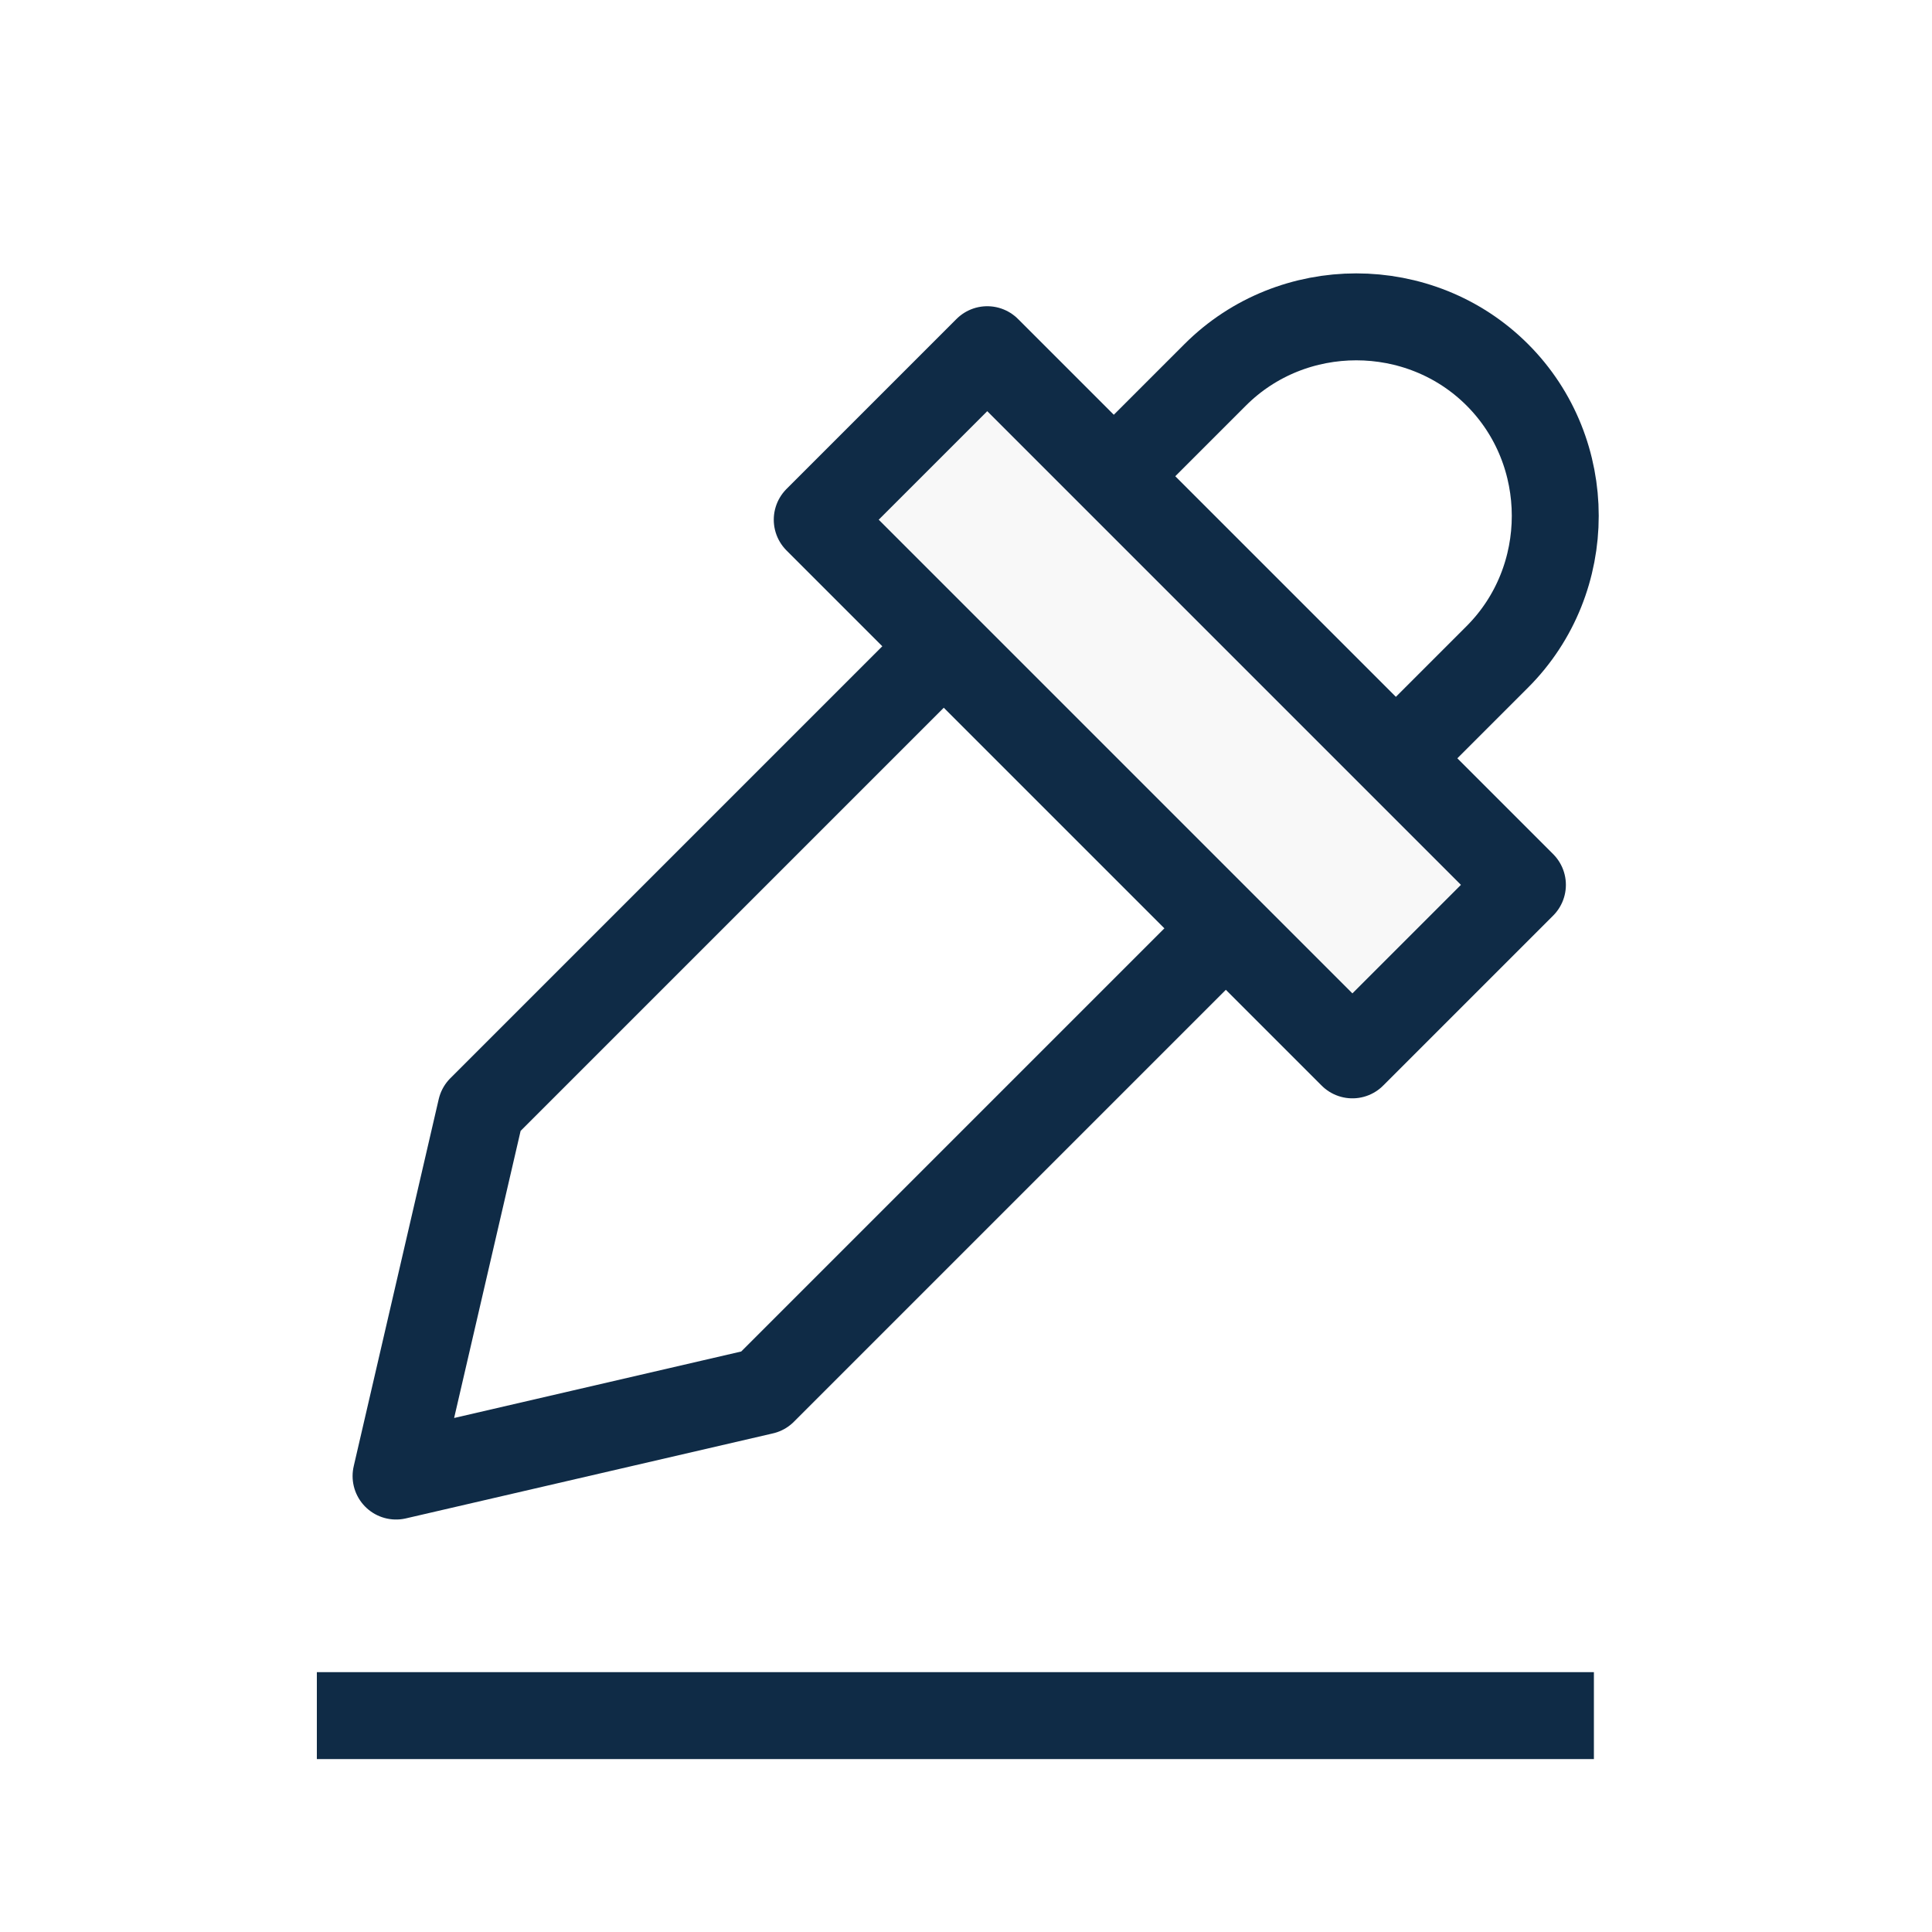
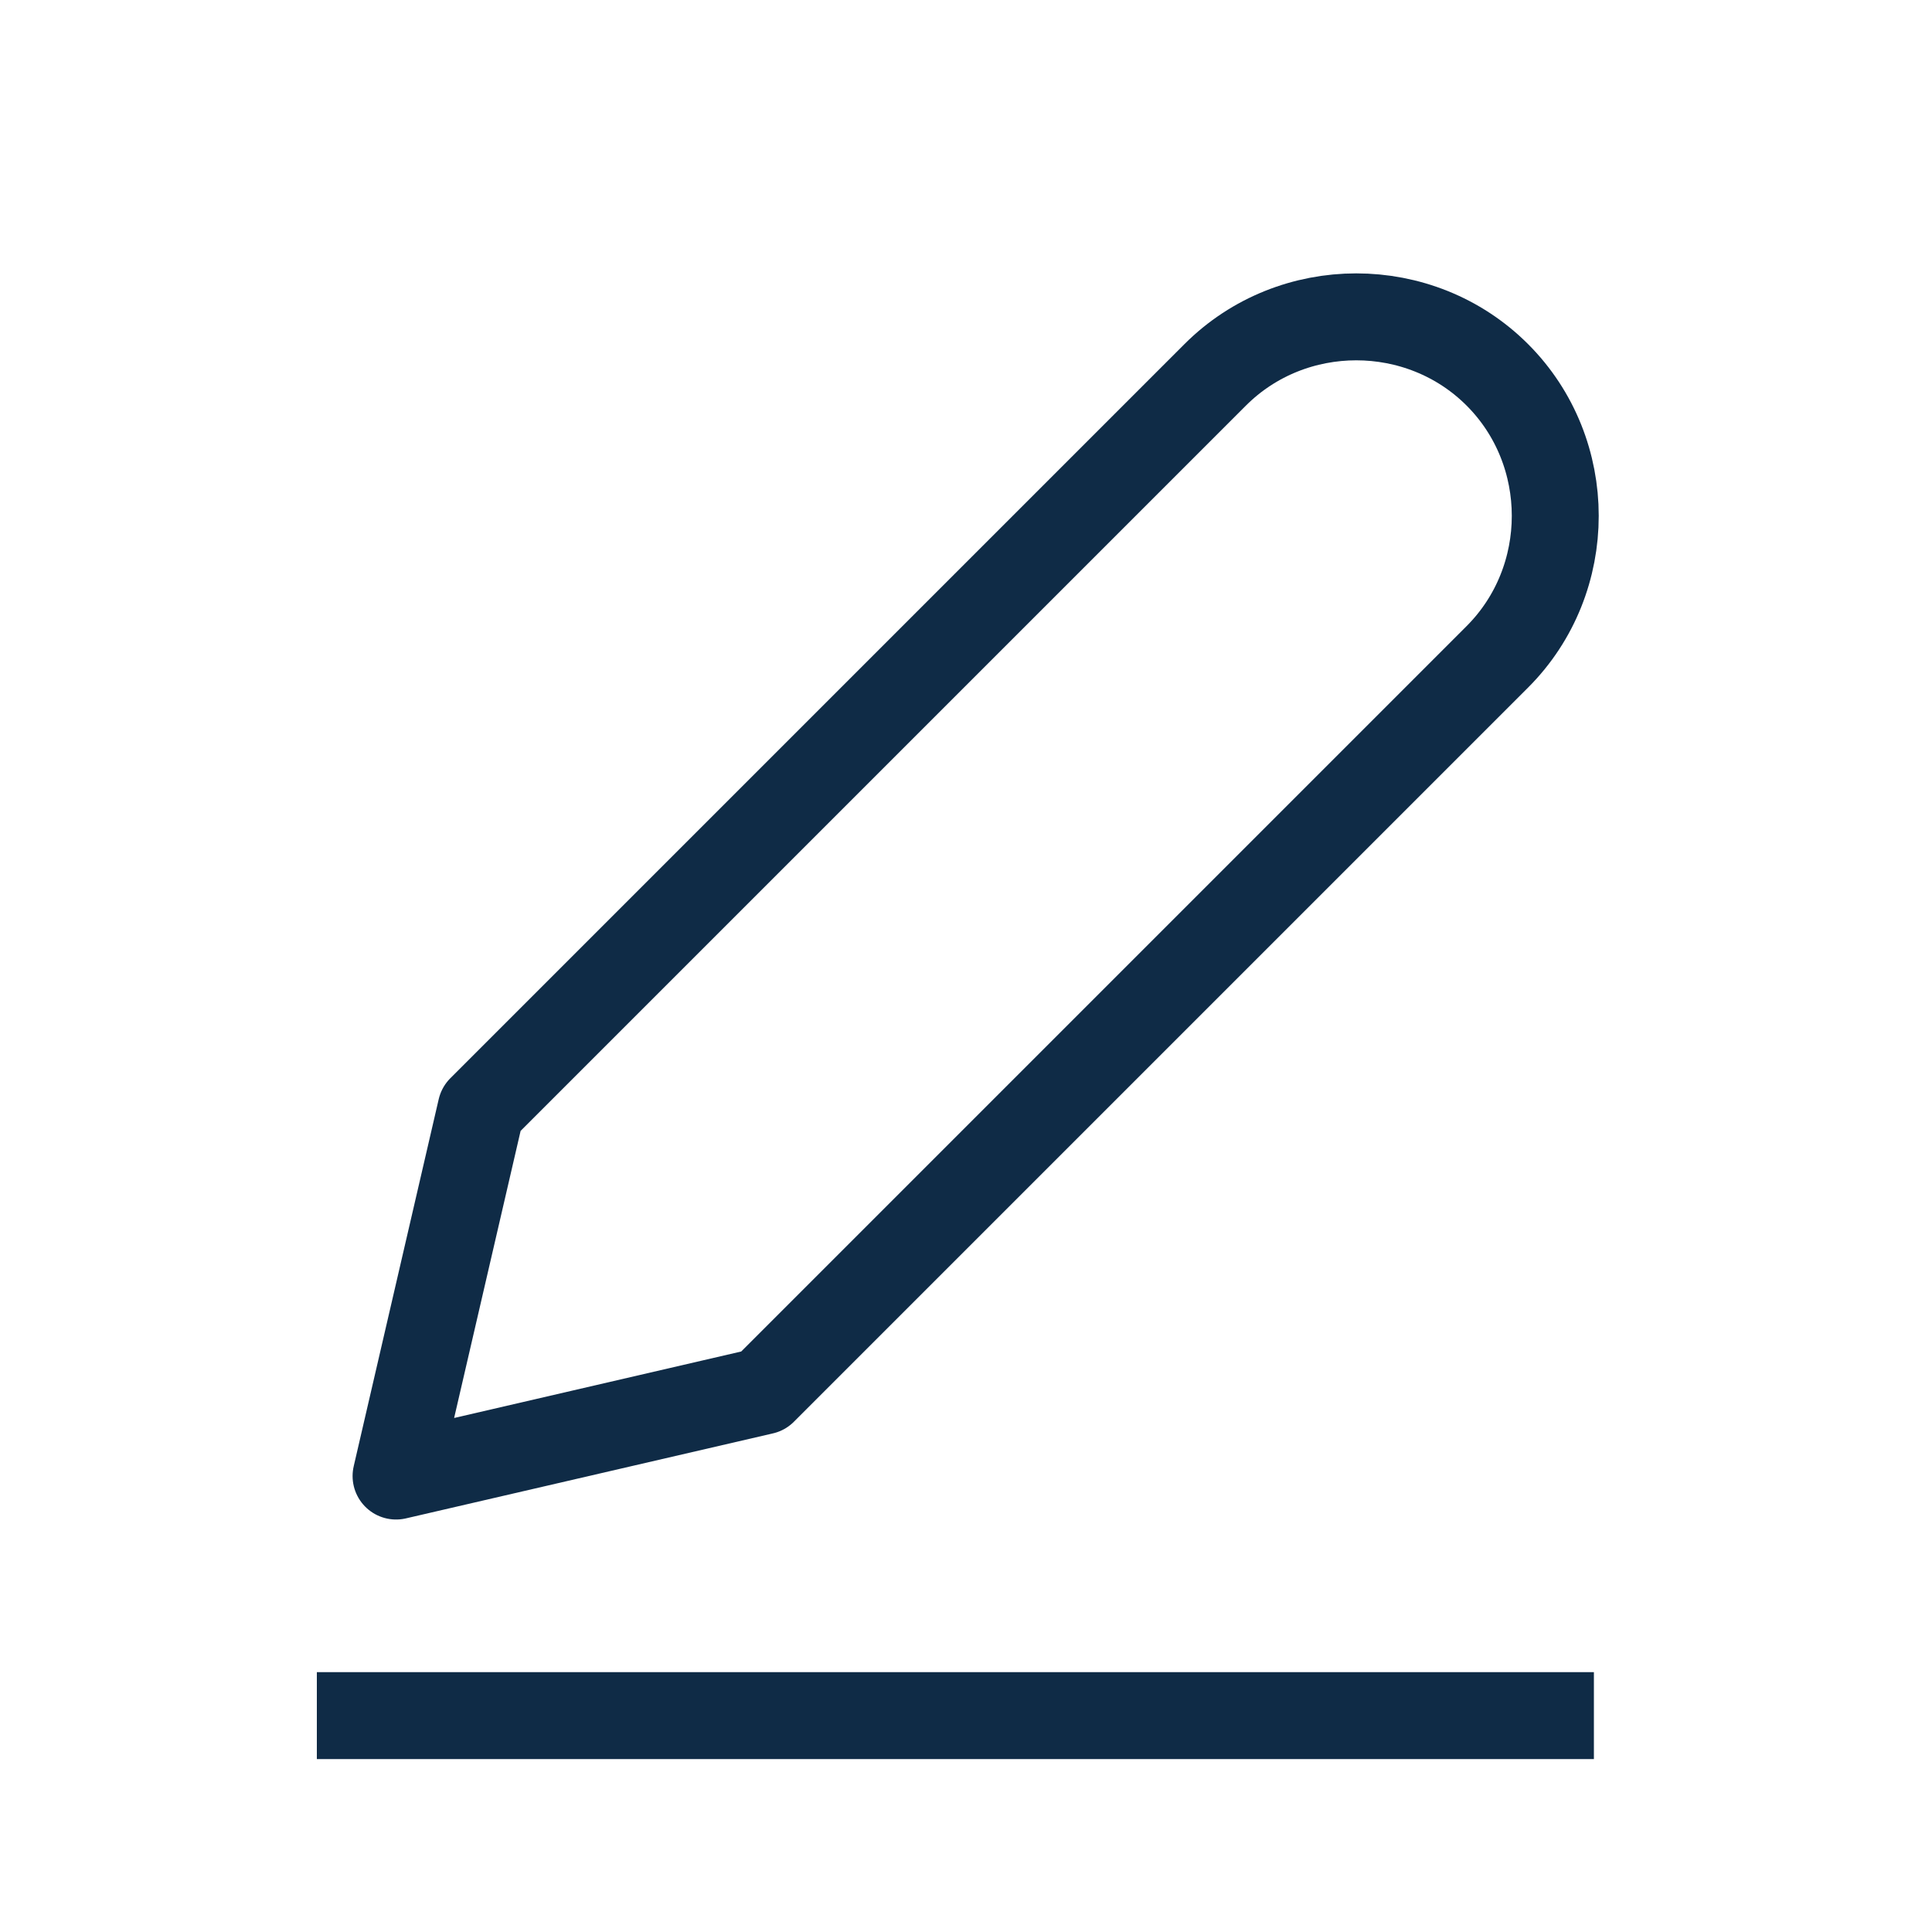
<svg xmlns="http://www.w3.org/2000/svg" version="1.1" id="Layer_1" x="0px" y="0px" viewBox="0 0 100 100" style="enable-background:new 0 0 100 100;" xml:space="preserve">
  <style type="text/css">
	.st0{fill:#FFFFFF;}
	.st1{fill:none;stroke:#0F2B46;stroke-width:4.5;}
	.st2{fill:none;stroke:#0F2B46;stroke-width:4.5;stroke-linejoin:round;}
	.st3{fill:#F8F8F8;stroke:#0F2B46;stroke-width:4.5;stroke-linejoin:round;}
</style>
-   <rect x="-0.5" y="0" class="st0" width="101" height="100" />
  <path class="st1" d="M16.4,88.8h66.1" />
  <path class="st2" d="M39.5,72l38-38c4-4,4-10.6,0-14.6c-4-4-10.6-4-14.6,0l-38,38l-4.4,19L39.5,72z" />
-   <path class="st3" d="M78.8,45.8L51.1,18.1l-8.8,8.8l27.7,27.7L78.8,45.8z" />
</svg>